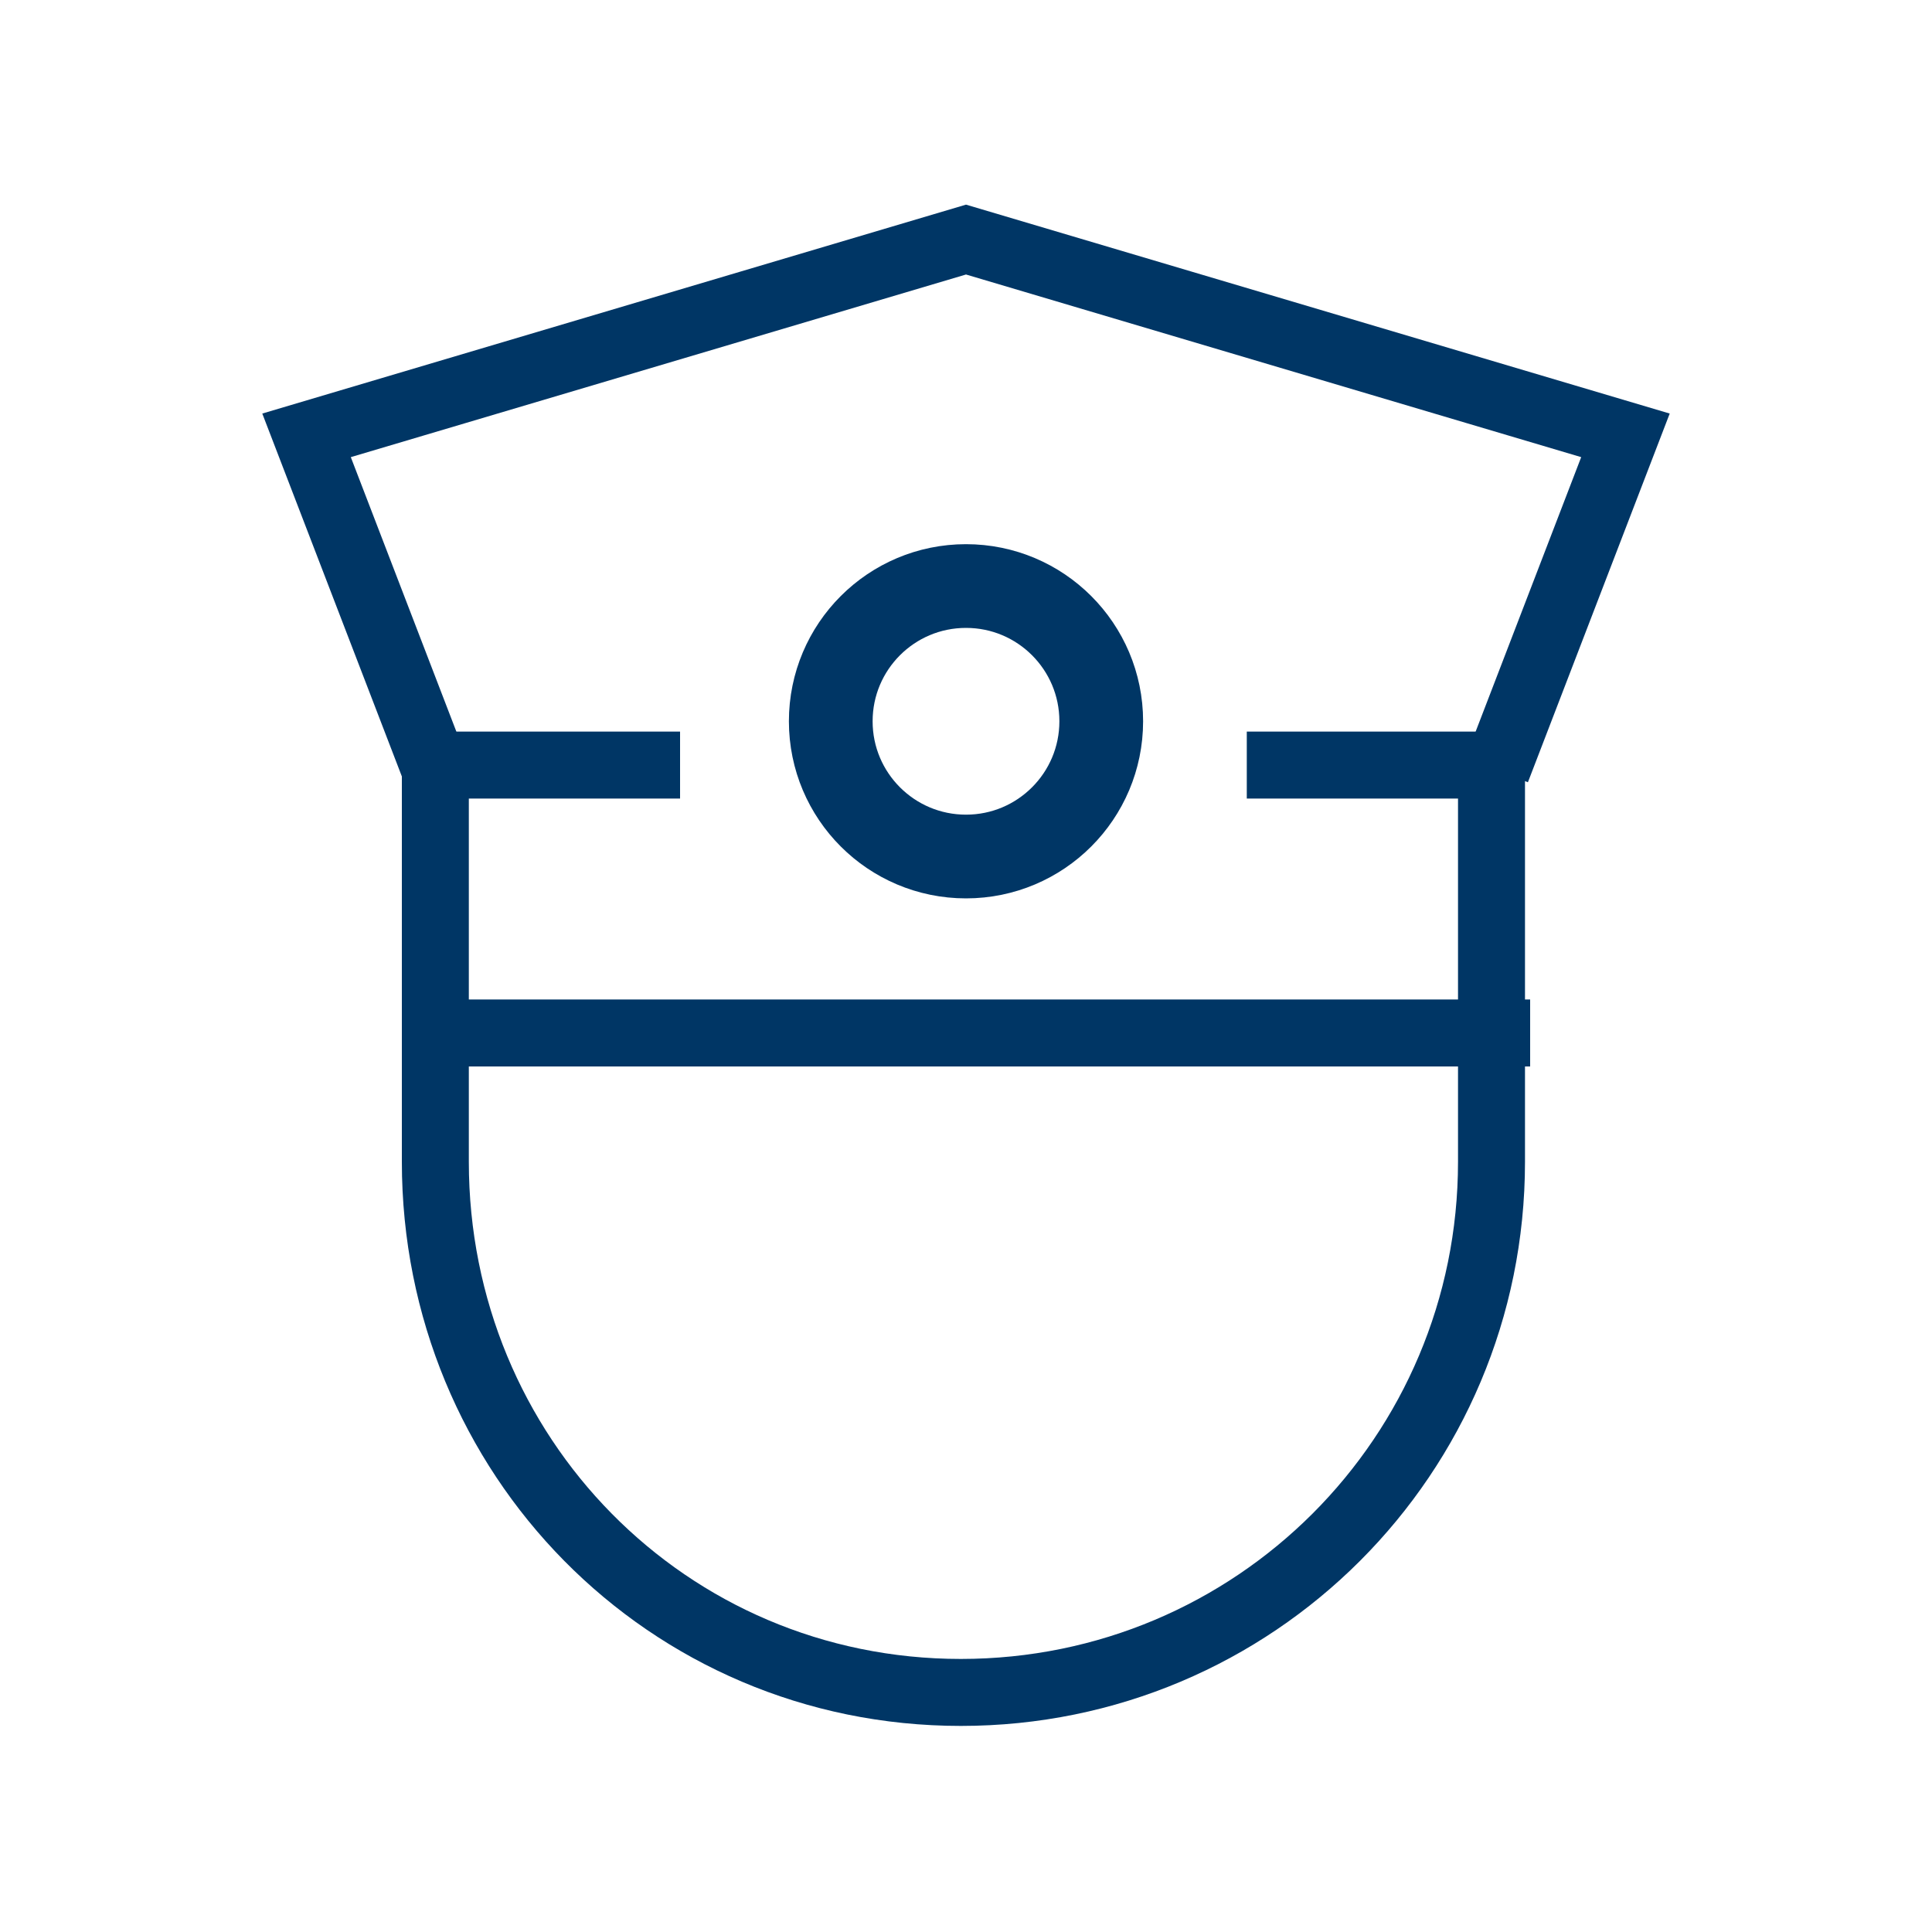
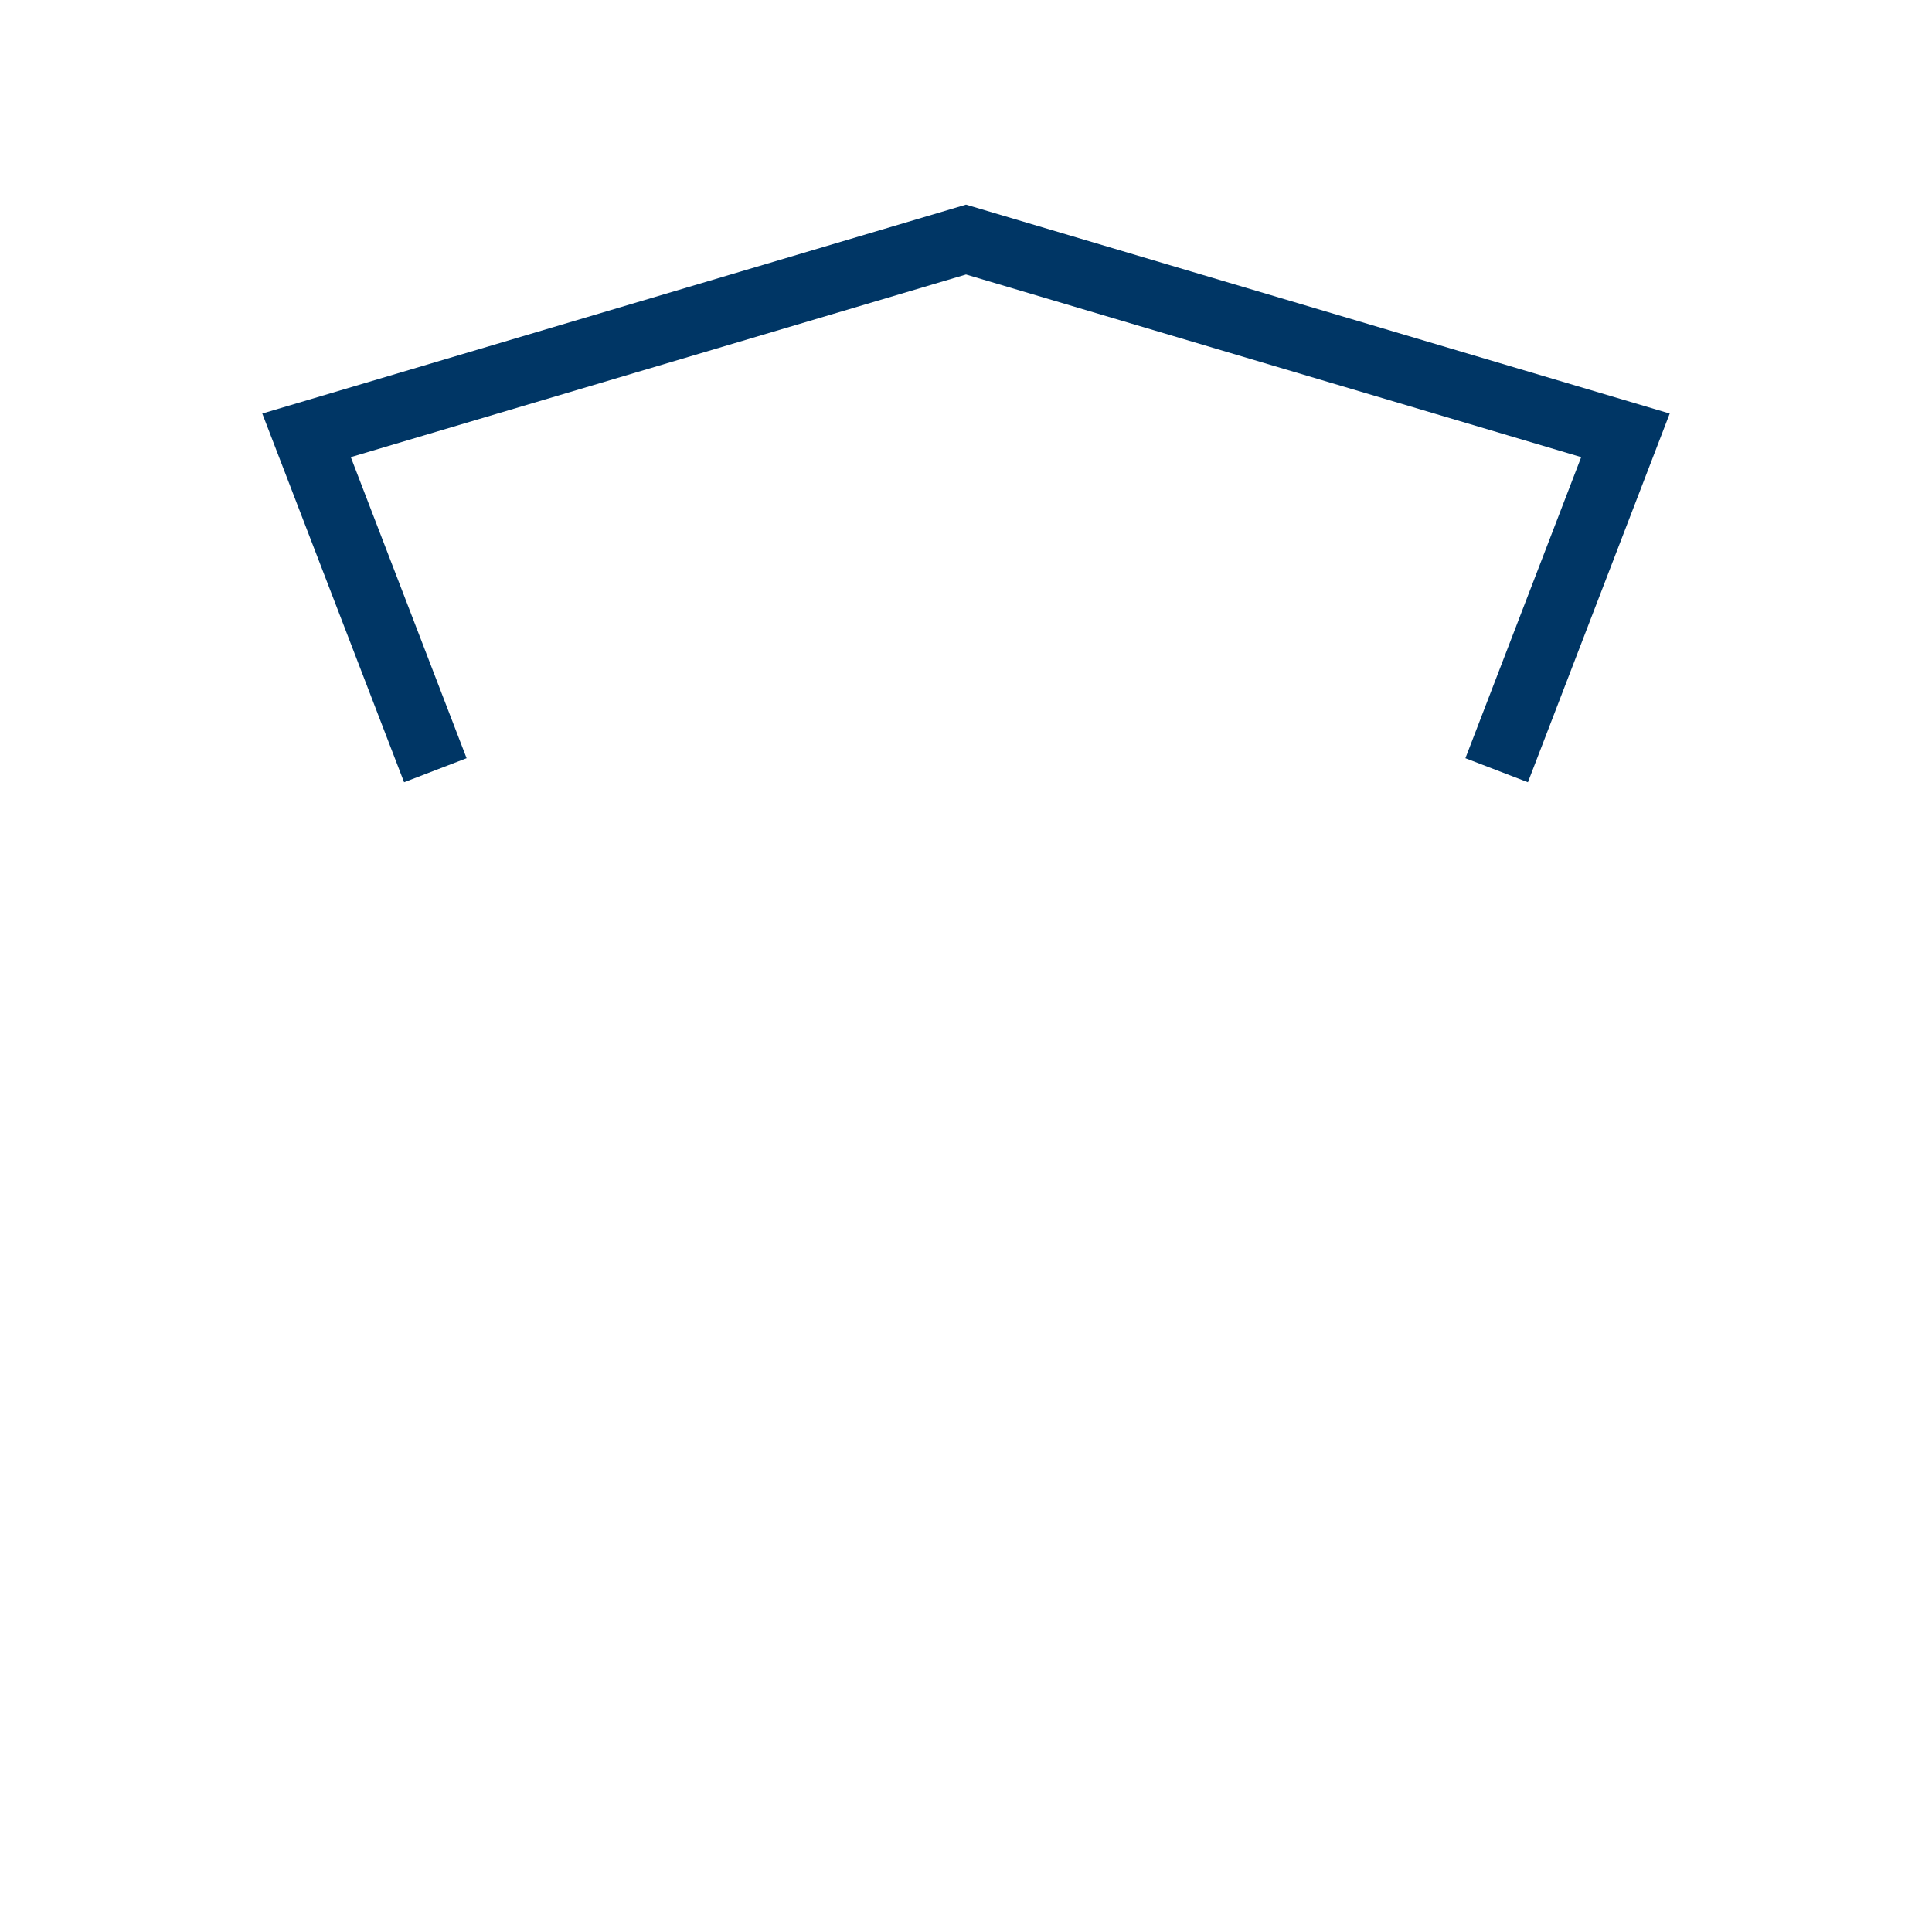
<svg xmlns="http://www.w3.org/2000/svg" width="24" height="24" viewBox="0 0 24 24" fill="none">
-   <path d="M5.408 12.832H18.592" stroke="#003665" stroke-width="0.832" stroke-miterlimit="10" stroke-linecap="square" />
  <path d="M5.408 9.568L3.808 5.408L12 2.976L20.192 5.408L18.592 9.568" stroke="#003665" stroke-width="0.832" stroke-miterlimit="10" />
-   <path d="M15.904 9.504H18.528V14.432C18.528 18.08 15.584 21.024 11.936 21.024C8.288 21.024 5.408 18.08 5.408 14.432V9.504H8.032" stroke="#003665" stroke-width="0.832" stroke-miterlimit="10" stroke-linecap="square" />
-   <path d="M12 10.64C12.928 10.64 13.68 9.888 13.68 8.96C13.68 8.032 12.928 7.28 12 7.28C11.072 7.28 10.32 8.032 10.32 8.96C10.32 9.888 11.072 10.64 12 10.64Z" stroke="#003665" stroke-width="1.04" stroke-miterlimit="10" />
</svg>